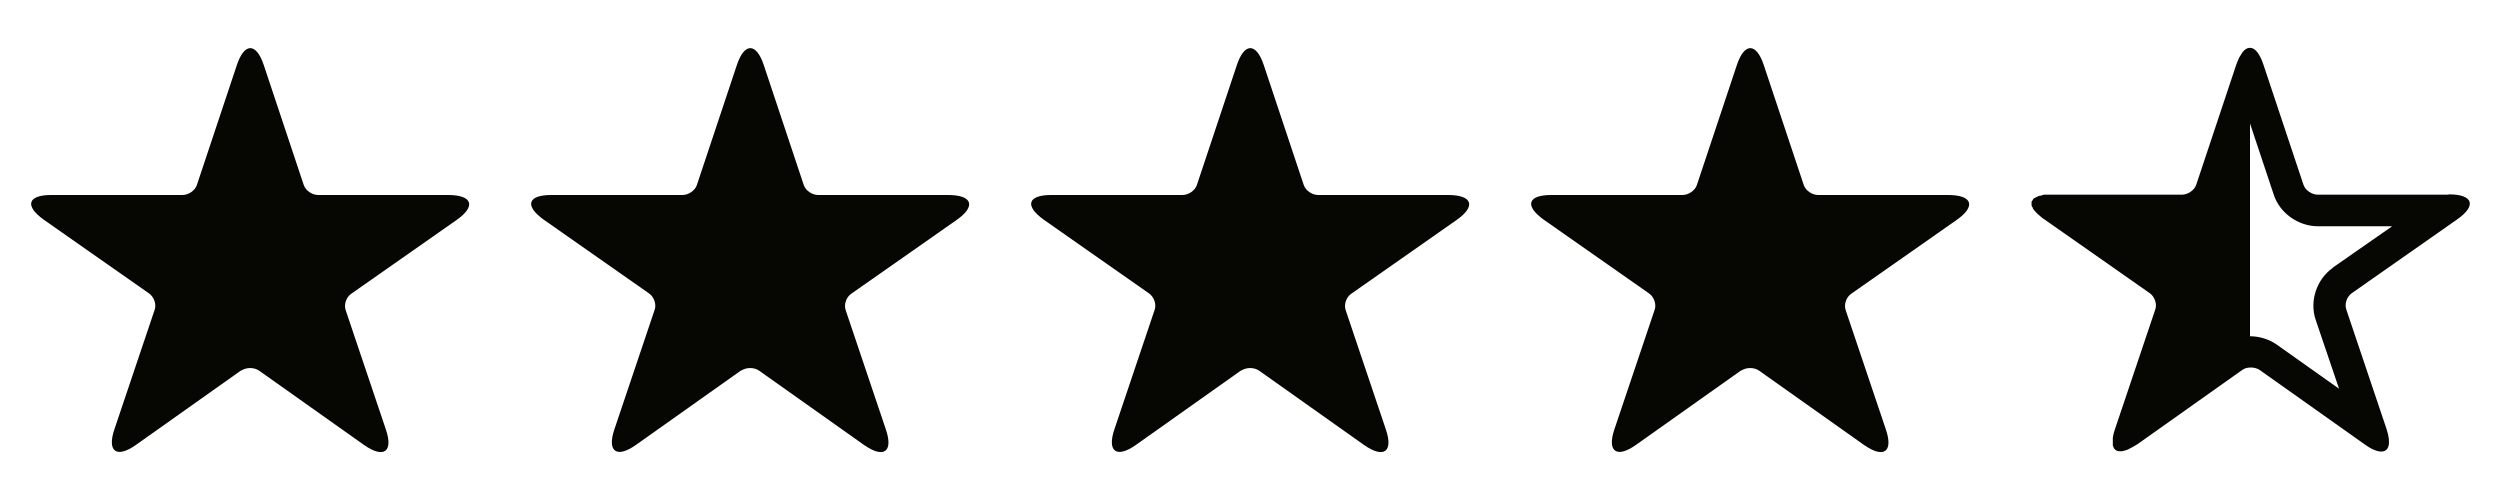
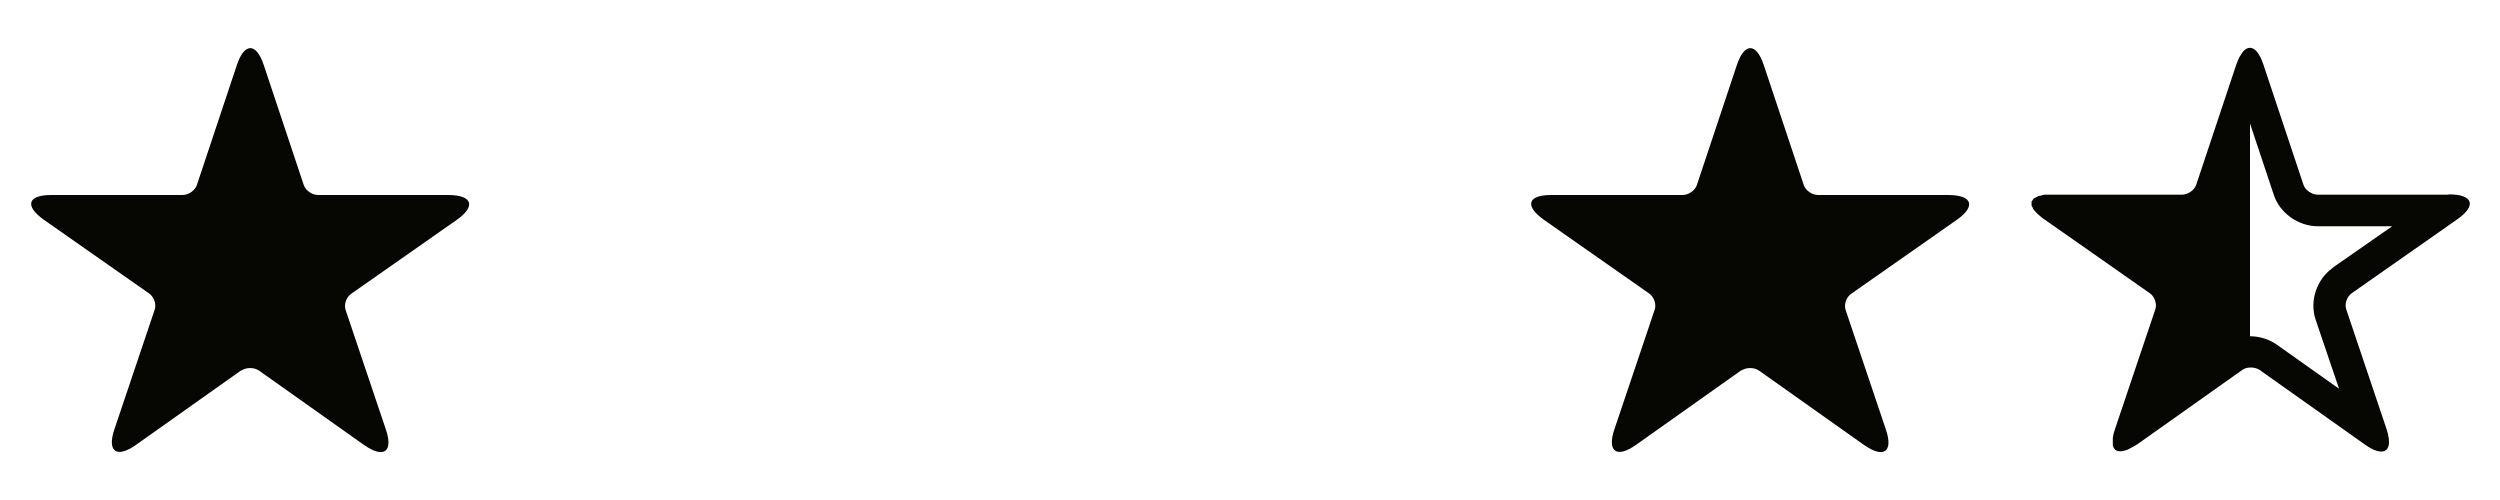
<svg xmlns="http://www.w3.org/2000/svg" fill="none" viewBox="0 0 80 16" height="16" width="80">
  <g clip-path="url(#clip0_1_669)">
    <path fill="#060703" d="M7.72 11.86C7.88 11.75 8.13 11.75 8.29 11.86L11.65 14.24C12.28 14.68 12.59 14.46 12.35 13.75L11.06 9.92C11 9.74 11.08 9.51 11.24 9.4L14.61 7.04C15.24 6.6 15.12 6.24 14.34 6.24H10.18C9.99 6.24 9.78 6.1 9.72 5.92L8.44 2.08C8.2 1.36 7.82 1.36 7.58 2.08L6.3 5.92C6.24 6.1 6.03 6.24 5.84 6.24H1.67C0.89 6.23 0.77 6.58 1.4 7.03L4.77 9.39C4.93 9.5 5.01 9.74 4.95 9.91L3.66 13.74C3.42 14.45 3.73 14.68 4.36 14.23L7.72 11.85V11.86Z" />
  </g>
  <g clip-path="url(#clip1_1_669)">
-     <path fill="#060703" d="M23.72 11.86C23.88 11.75 24.13 11.75 24.29 11.86L27.65 14.24C28.28 14.68 28.59 14.46 28.35 13.75L27.06 9.92C27 9.74 27.08 9.51 27.24 9.4L30.61 7.04C31.24 6.6 31.12 6.24 30.34 6.24H26.18C25.99 6.24 25.78 6.1 25.72 5.92L24.44 2.08C24.2 1.36 23.82 1.36 23.58 2.08L22.3 5.92C22.24 6.1 22.03 6.24 21.84 6.24H17.67C16.89 6.23 16.77 6.58 17.4 7.03L20.77 9.39C20.93 9.5 21.01 9.74 20.95 9.91L19.66 13.74C19.42 14.45 19.73 14.68 20.36 14.23L23.72 11.85V11.86Z" />
-   </g>
+     </g>
  <g clip-path="url(#clip2_1_669)">
    <path fill="#060703" d="M39.72 11.86C39.88 11.75 40.13 11.75 40.29 11.86L43.65 14.24C44.28 14.68 44.59 14.46 44.35 13.75L43.06 9.92C43 9.74 43.08 9.51 43.24 9.4L46.61 7.04C47.24 6.6 47.12 6.24 46.34 6.24H42.18C41.99 6.24 41.78 6.1 41.72 5.92L40.44 2.08C40.2 1.36 39.82 1.36 39.58 2.08L38.3 5.92C38.24 6.1 38.03 6.24 37.84 6.24H33.67C32.89 6.23 32.77 6.58 33.4 7.03L36.77 9.39C36.93 9.5 37.01 9.74 36.95 9.91L35.66 13.74C35.42 14.45 35.73 14.68 36.36 14.23L39.72 11.85V11.86Z" />
  </g>
  <g clip-path="url(#clip3_1_669)">
    <path fill="#060703" d="M55.72 11.86C55.88 11.75 56.13 11.75 56.29 11.86L59.65 14.24C60.28 14.68 60.59 14.46 60.35 13.75L59.06 9.92C59 9.74 59.08 9.51 59.24 9.4L62.61 7.04C63.24 6.6 63.12 6.24 62.34 6.24H58.18C57.99 6.24 57.78 6.1 57.72 5.92L56.44 2.08C56.2 1.36 55.82 1.36 55.58 2.08L54.3 5.92C54.24 6.1 54.03 6.24 53.84 6.24H49.67C48.89 6.23 48.77 6.58 49.4 7.03L52.77 9.39C52.93 9.5 53.01 9.74 52.95 9.91L51.66 13.74C51.42 14.45 51.73 14.68 52.36 14.23L55.72 11.85V11.86Z" />
  </g>
  <g clip-path="url(#clip4_1_669)">
    <path fill="#060703" d="M78.33 6.23H74.17C73.98 6.23 73.77 6.09 73.71 5.91L72.43 2.07C72.31 1.71 72.16 1.53 72 1.53C71.92 1.53 71.84 1.57 71.77 1.66C71.75 1.69 71.72 1.73 71.7 1.77C71.69 1.79 71.67 1.81 71.66 1.83C71.63 1.9 71.59 1.98 71.56 2.07L70.28 5.91C70.22 6.09 70.01 6.23 69.82 6.23H65.67C65.62 6.23 65.58 6.23 65.54 6.23C65.5 6.23 65.45 6.23 65.42 6.23C65.38 6.23 65.35 6.25 65.31 6.26C65.28 6.26 65.25 6.27 65.22 6.28C65.19 6.29 65.17 6.31 65.14 6.32C65.12 6.33 65.1 6.34 65.08 6.35C65.06 6.37 65.05 6.39 65.04 6.41C65.04 6.42 65.02 6.43 65.01 6.45C65.01 6.47 65.01 6.5 65.01 6.52C65.01 6.54 65.01 6.55 65.01 6.57C65.01 6.59 65.03 6.62 65.05 6.65C65.05 6.67 65.06 6.69 65.08 6.71C65.1 6.74 65.13 6.77 65.16 6.8C65.18 6.82 65.19 6.84 65.22 6.86C65.28 6.91 65.34 6.97 65.42 7.02L68.79 9.38C68.95 9.49 69.03 9.73 68.97 9.9L67.68 13.73C67.64 13.84 67.62 13.93 67.61 14.01C67.61 14.04 67.61 14.06 67.61 14.08C67.61 14.13 67.61 14.18 67.61 14.23C67.61 14.25 67.61 14.27 67.62 14.28C67.63 14.32 67.65 14.36 67.68 14.38C67.68 14.38 67.68 14.4 67.7 14.4C67.74 14.43 67.78 14.44 67.84 14.44C67.84 14.44 67.84 14.44 67.85 14.44C67.85 14.44 67.87 14.44 67.88 14.44C67.93 14.44 67.98 14.42 68.05 14.4C68.07 14.4 68.09 14.38 68.12 14.37C68.2 14.33 68.29 14.28 68.39 14.22L71.75 11.84C71.83 11.78 71.93 11.76 72.03 11.76C72.13 11.76 72.24 11.79 72.31 11.84L75.67 14.22C75.89 14.38 76.07 14.45 76.2 14.45C76.45 14.45 76.52 14.19 76.37 13.73L75.08 9.9C75.02 9.72 75.1 9.49 75.26 9.38L78.63 7.02C79.26 6.58 79.14 6.22 78.37 6.22L78.33 6.23ZM74.65 8.57C74.13 8.94 73.9 9.63 74.1 10.23L74.85 12.44L72.86 11.03C72.62 10.86 72.31 10.76 72 10.76V3.95L72.76 6.23C72.95 6.82 73.55 7.24 74.17 7.24H76.55L74.64 8.57H74.65Z" />
  </g>
  <defs>
    <clipPath id="clip0_1_669">
      <rect fill="white" height="16" width="16" />
    </clipPath>
    <clipPath id="clip1_1_669">
      <rect transform="translate(16)" fill="white" height="16" width="16" />
    </clipPath>
    <clipPath id="clip2_1_669">
-       <rect transform="translate(32)" fill="white" height="16" width="16" />
-     </clipPath>
+       </clipPath>
    <clipPath id="clip3_1_669">
      <rect transform="translate(48)" fill="white" height="16" width="16" />
    </clipPath>
    <clipPath id="clip4_1_669">
      <rect transform="translate(64)" fill="white" height="16" width="16" />
    </clipPath>
  </defs>
</svg>